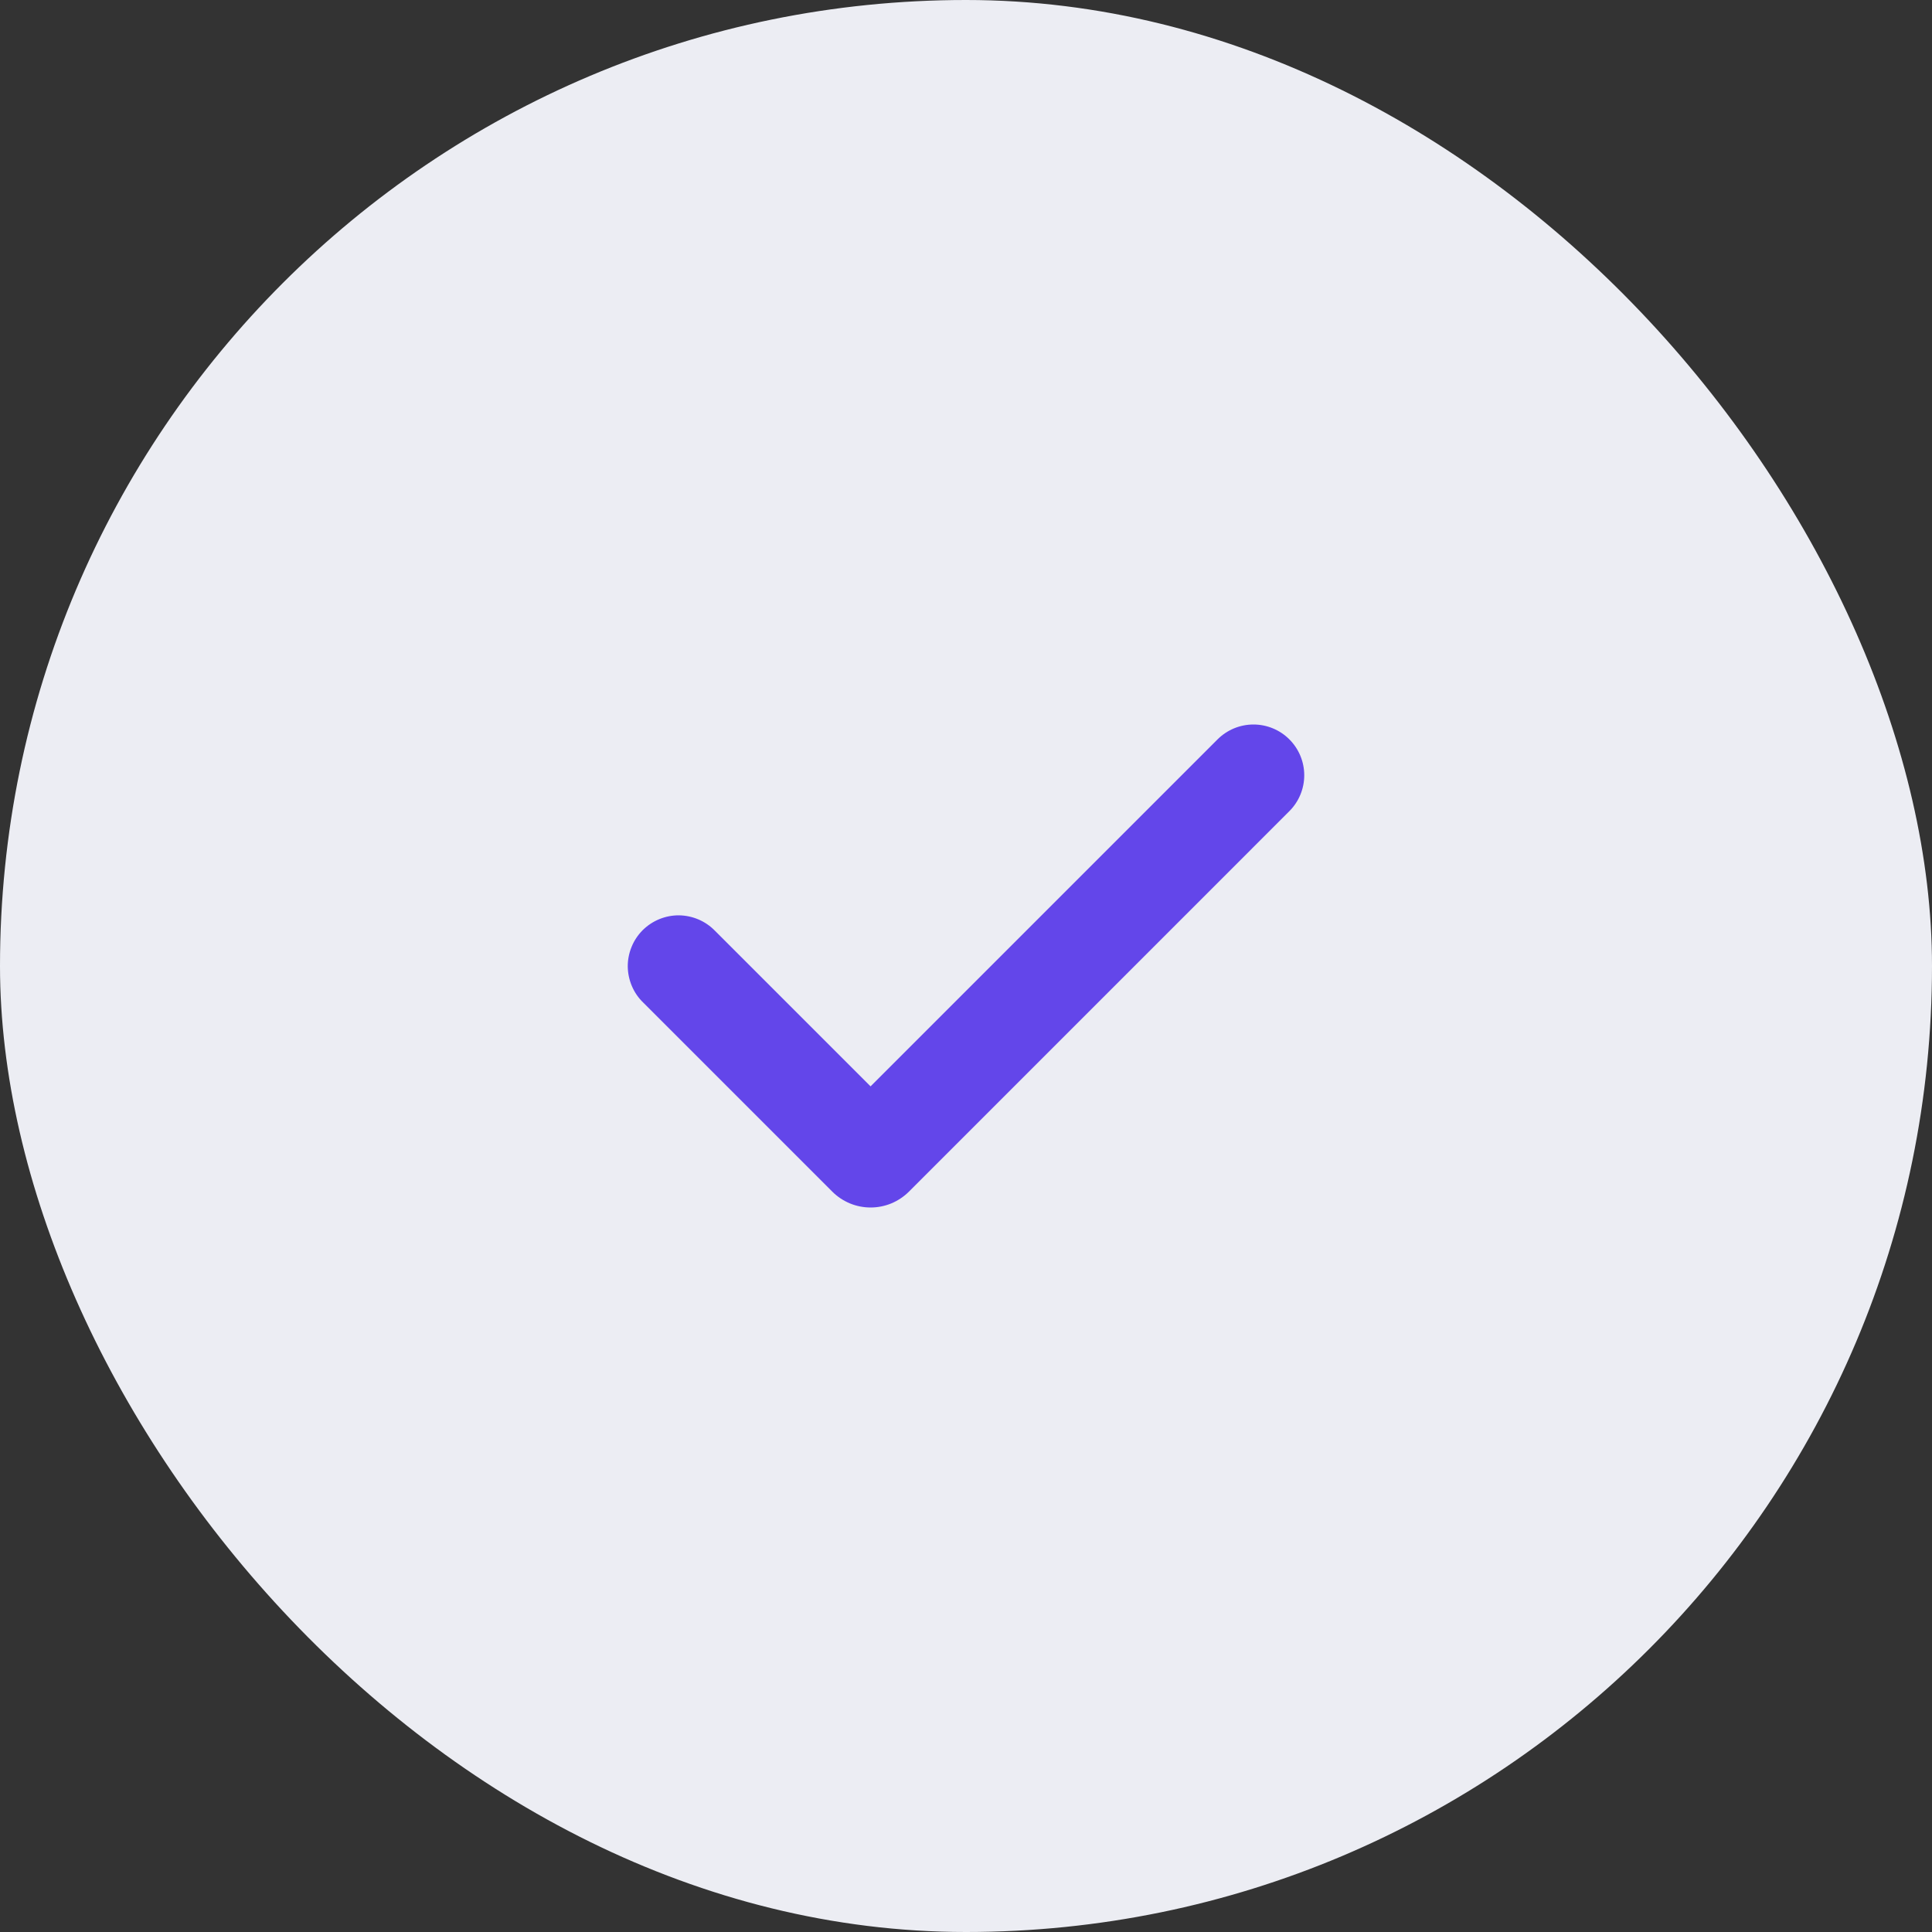
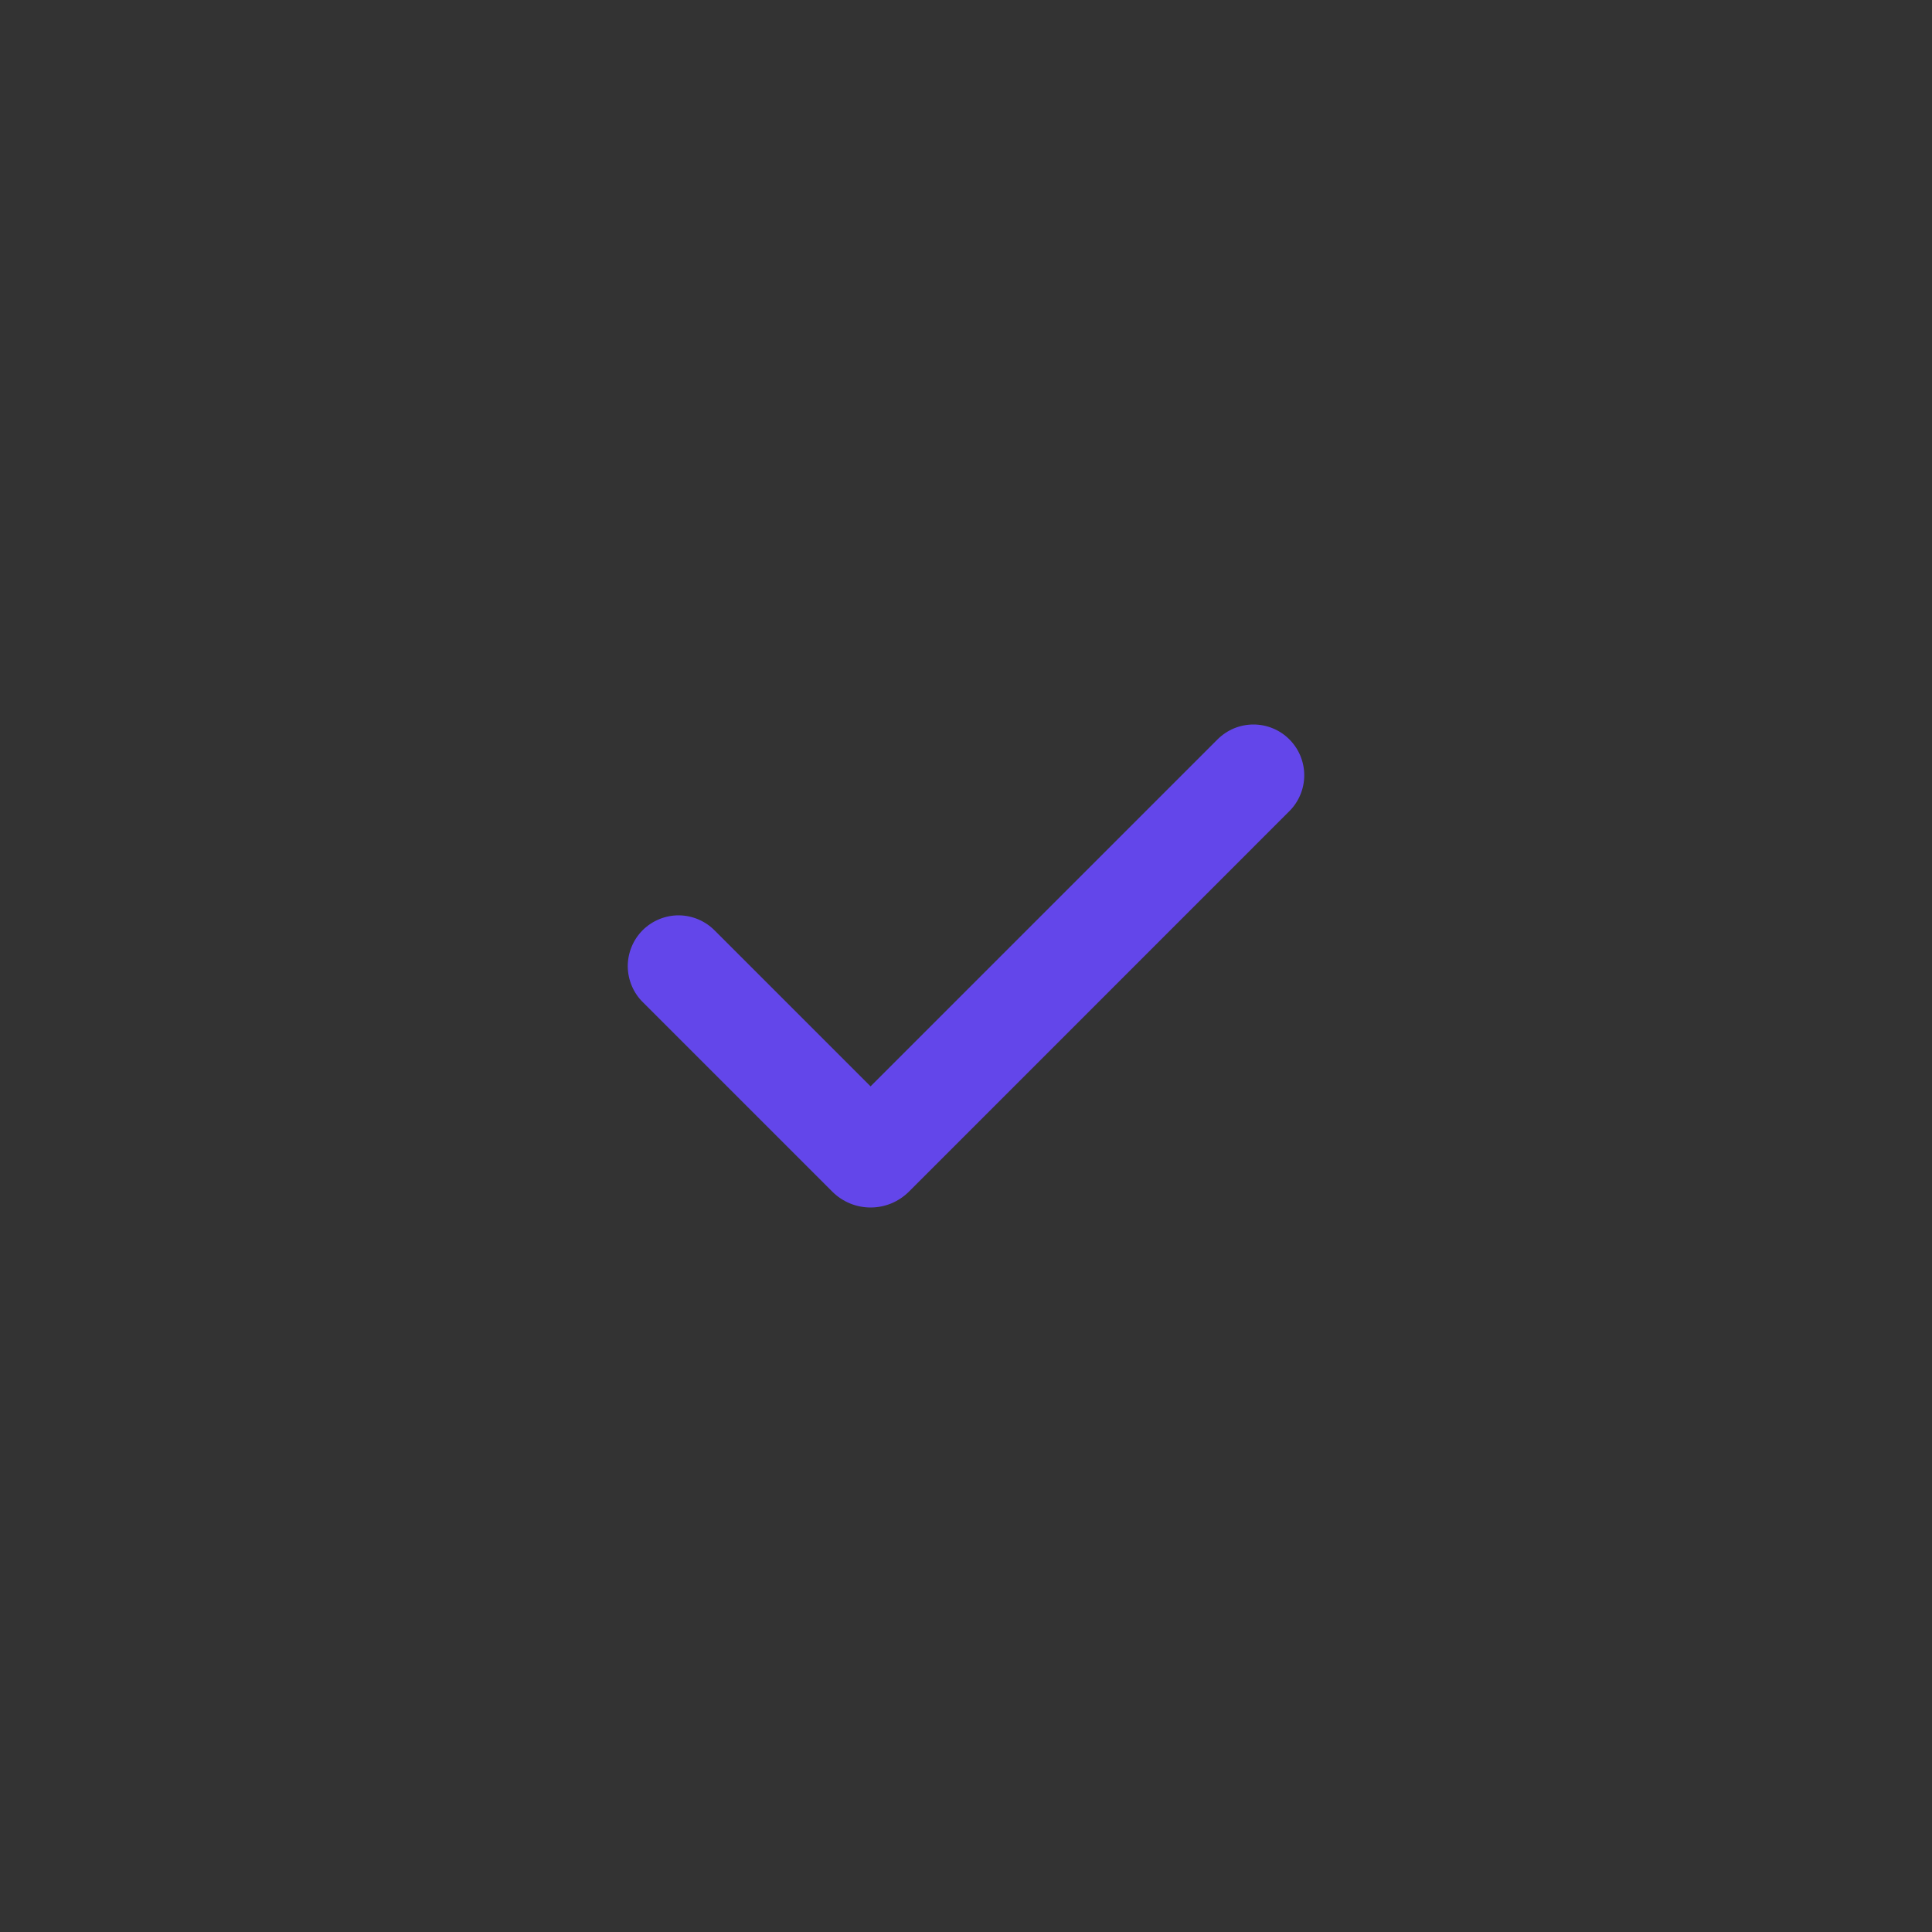
<svg xmlns="http://www.w3.org/2000/svg" width="40" height="40" viewBox="0 0 40 40" fill="none">
  <rect x="0" y="0" width="40" height="40" fill="#333333" stroke="none" />
-   <rect width="40" height="40" rx="20" fill="#ECEDF3" />
  <path fill-rule="evenodd" clip-rule="evenodd" d="M26.695 15.308C26.892 15.505 27.003 15.772 27.003 16.051C27.003 16.33 26.892 16.597 26.695 16.794L18.818 24.672C18.713 24.776 18.59 24.858 18.454 24.915C18.318 24.971 18.172 25 18.025 25C17.878 25 17.732 24.971 17.596 24.915C17.46 24.858 17.336 24.776 17.232 24.672L13.318 20.758C13.218 20.662 13.138 20.546 13.083 20.417C13.028 20.289 12.999 20.151 12.997 20.012C12.996 19.872 13.023 19.734 13.076 19.605C13.128 19.475 13.207 19.358 13.305 19.259C13.404 19.161 13.521 19.083 13.65 19.03C13.78 18.977 13.918 18.95 14.057 18.951C14.197 18.953 14.335 18.982 14.463 19.037C14.591 19.092 14.707 19.172 14.804 19.272L18.024 22.492L25.208 15.308C25.306 15.21 25.422 15.133 25.549 15.08C25.677 15.027 25.814 15 25.952 15C26.09 15 26.226 15.027 26.354 15.08C26.482 15.133 26.597 15.21 26.695 15.308Z" fill="#6346EA" />
</svg>